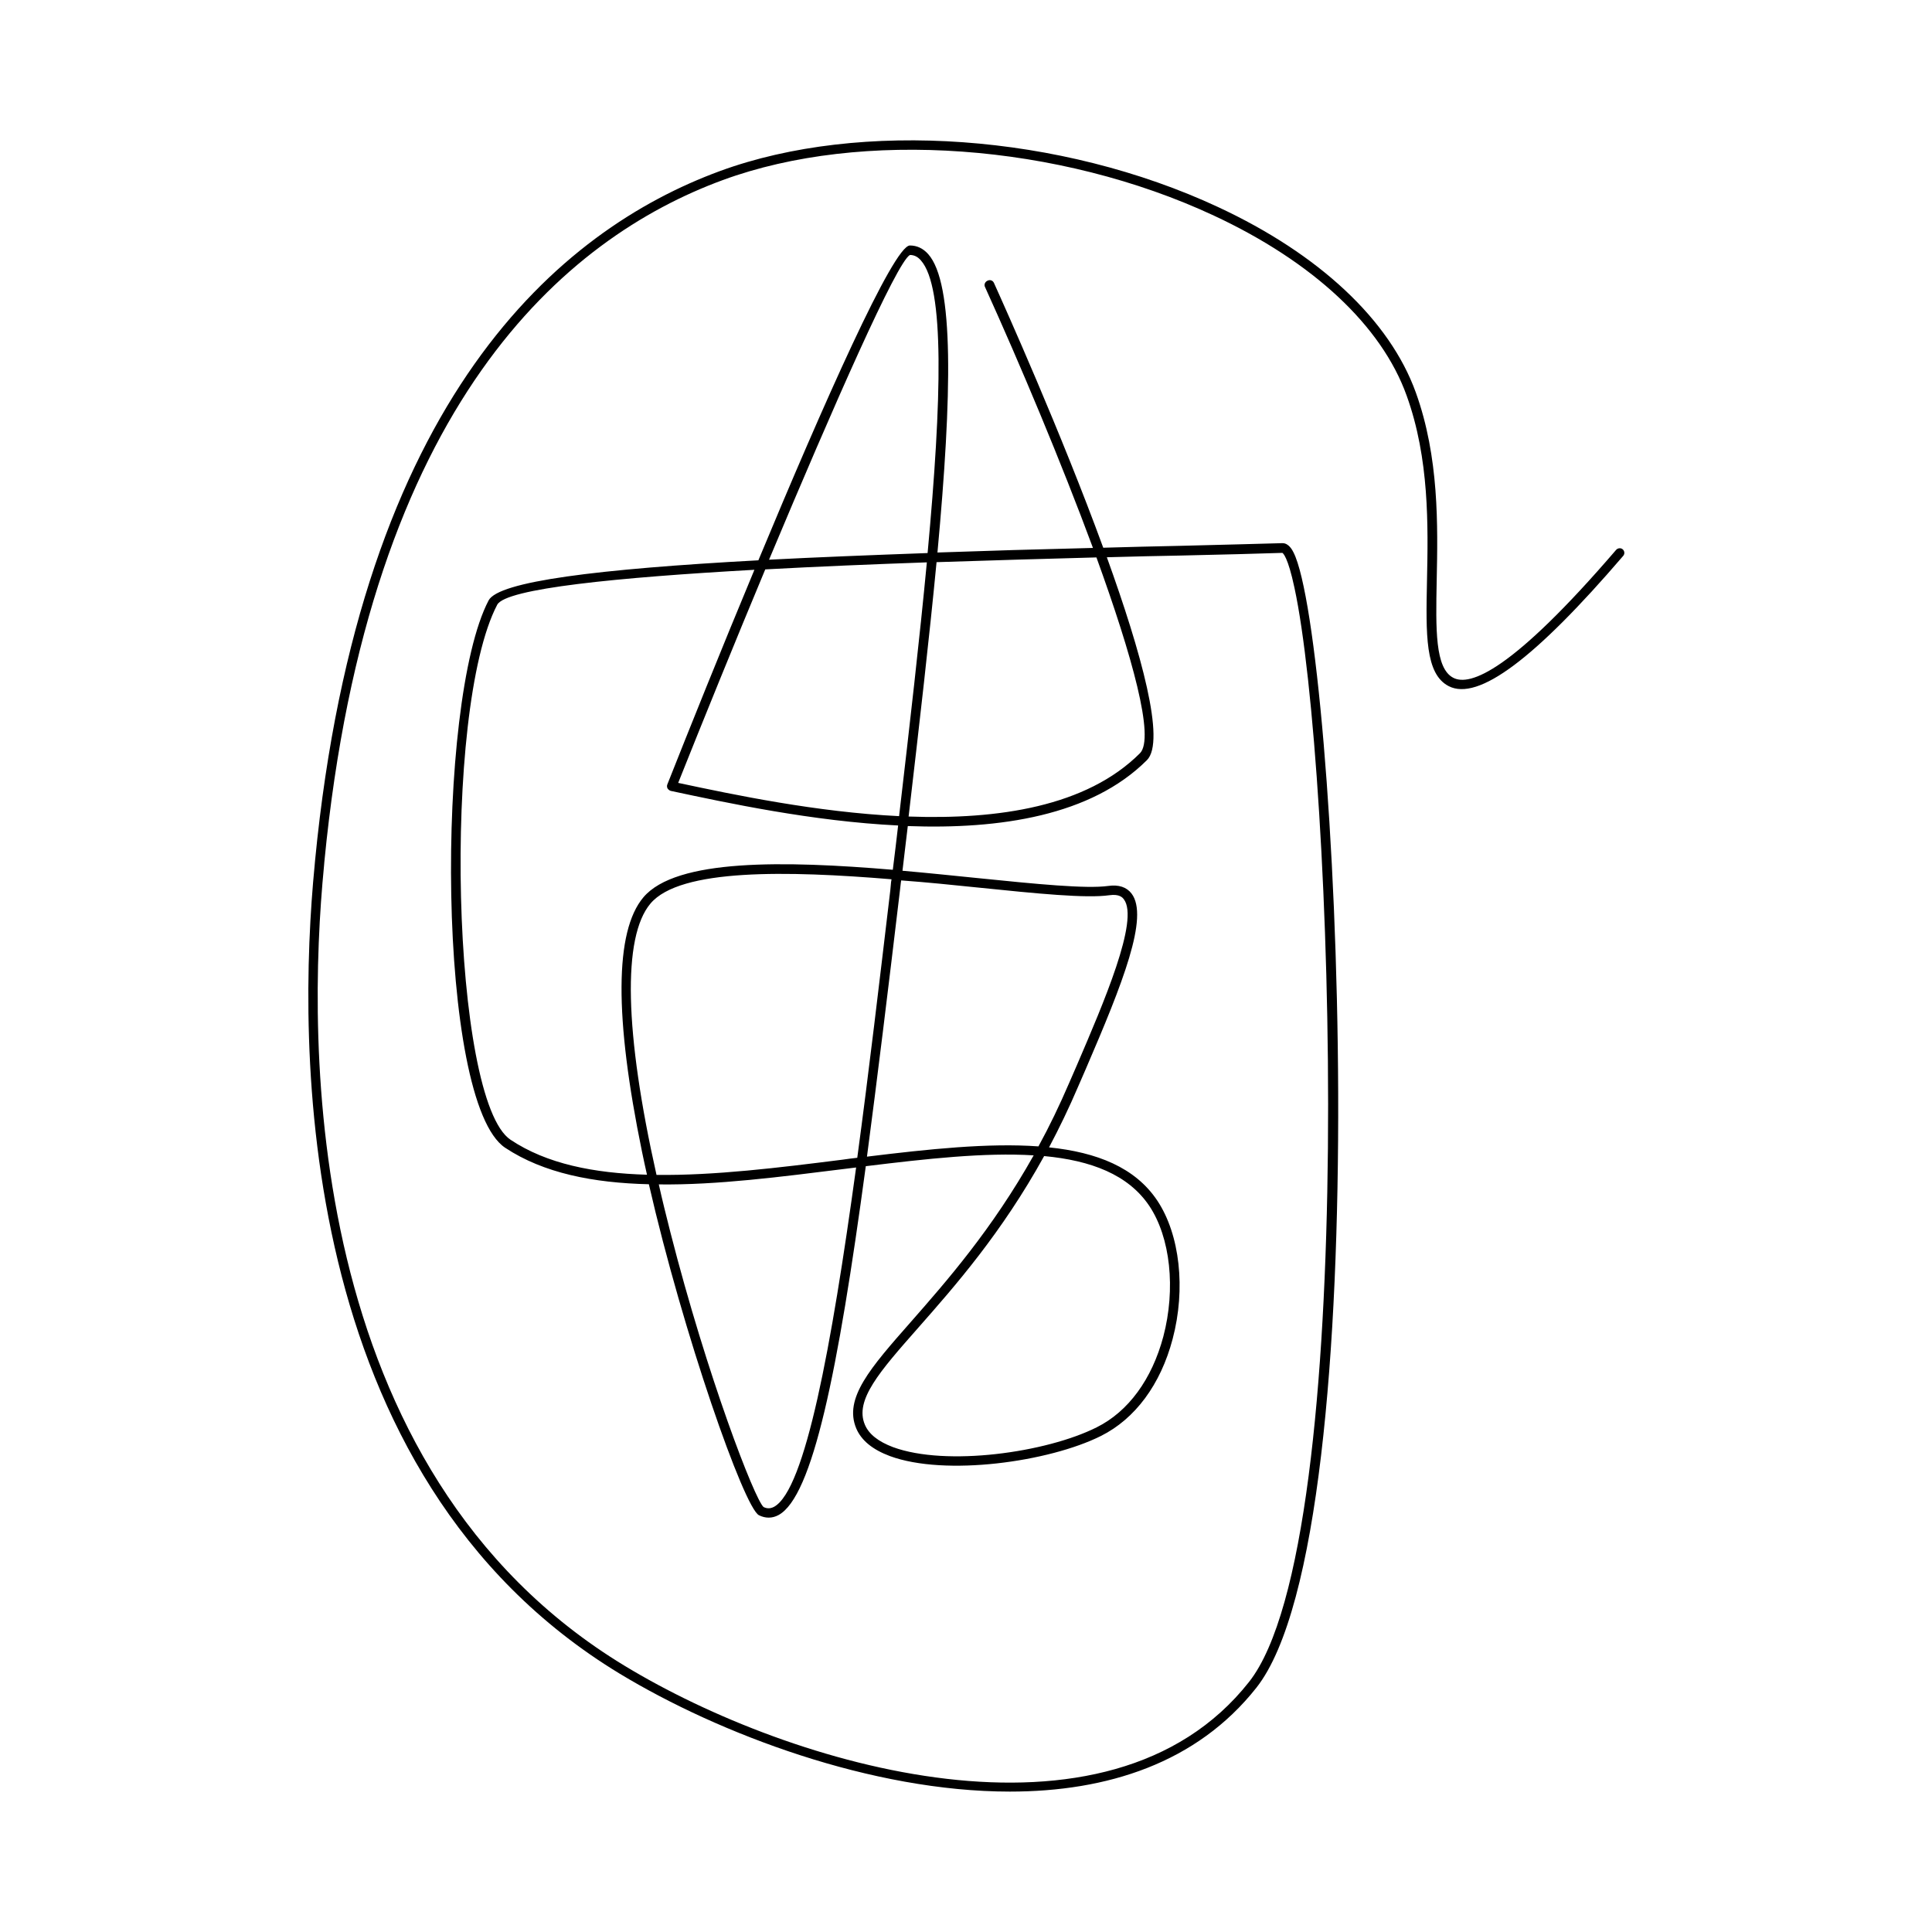
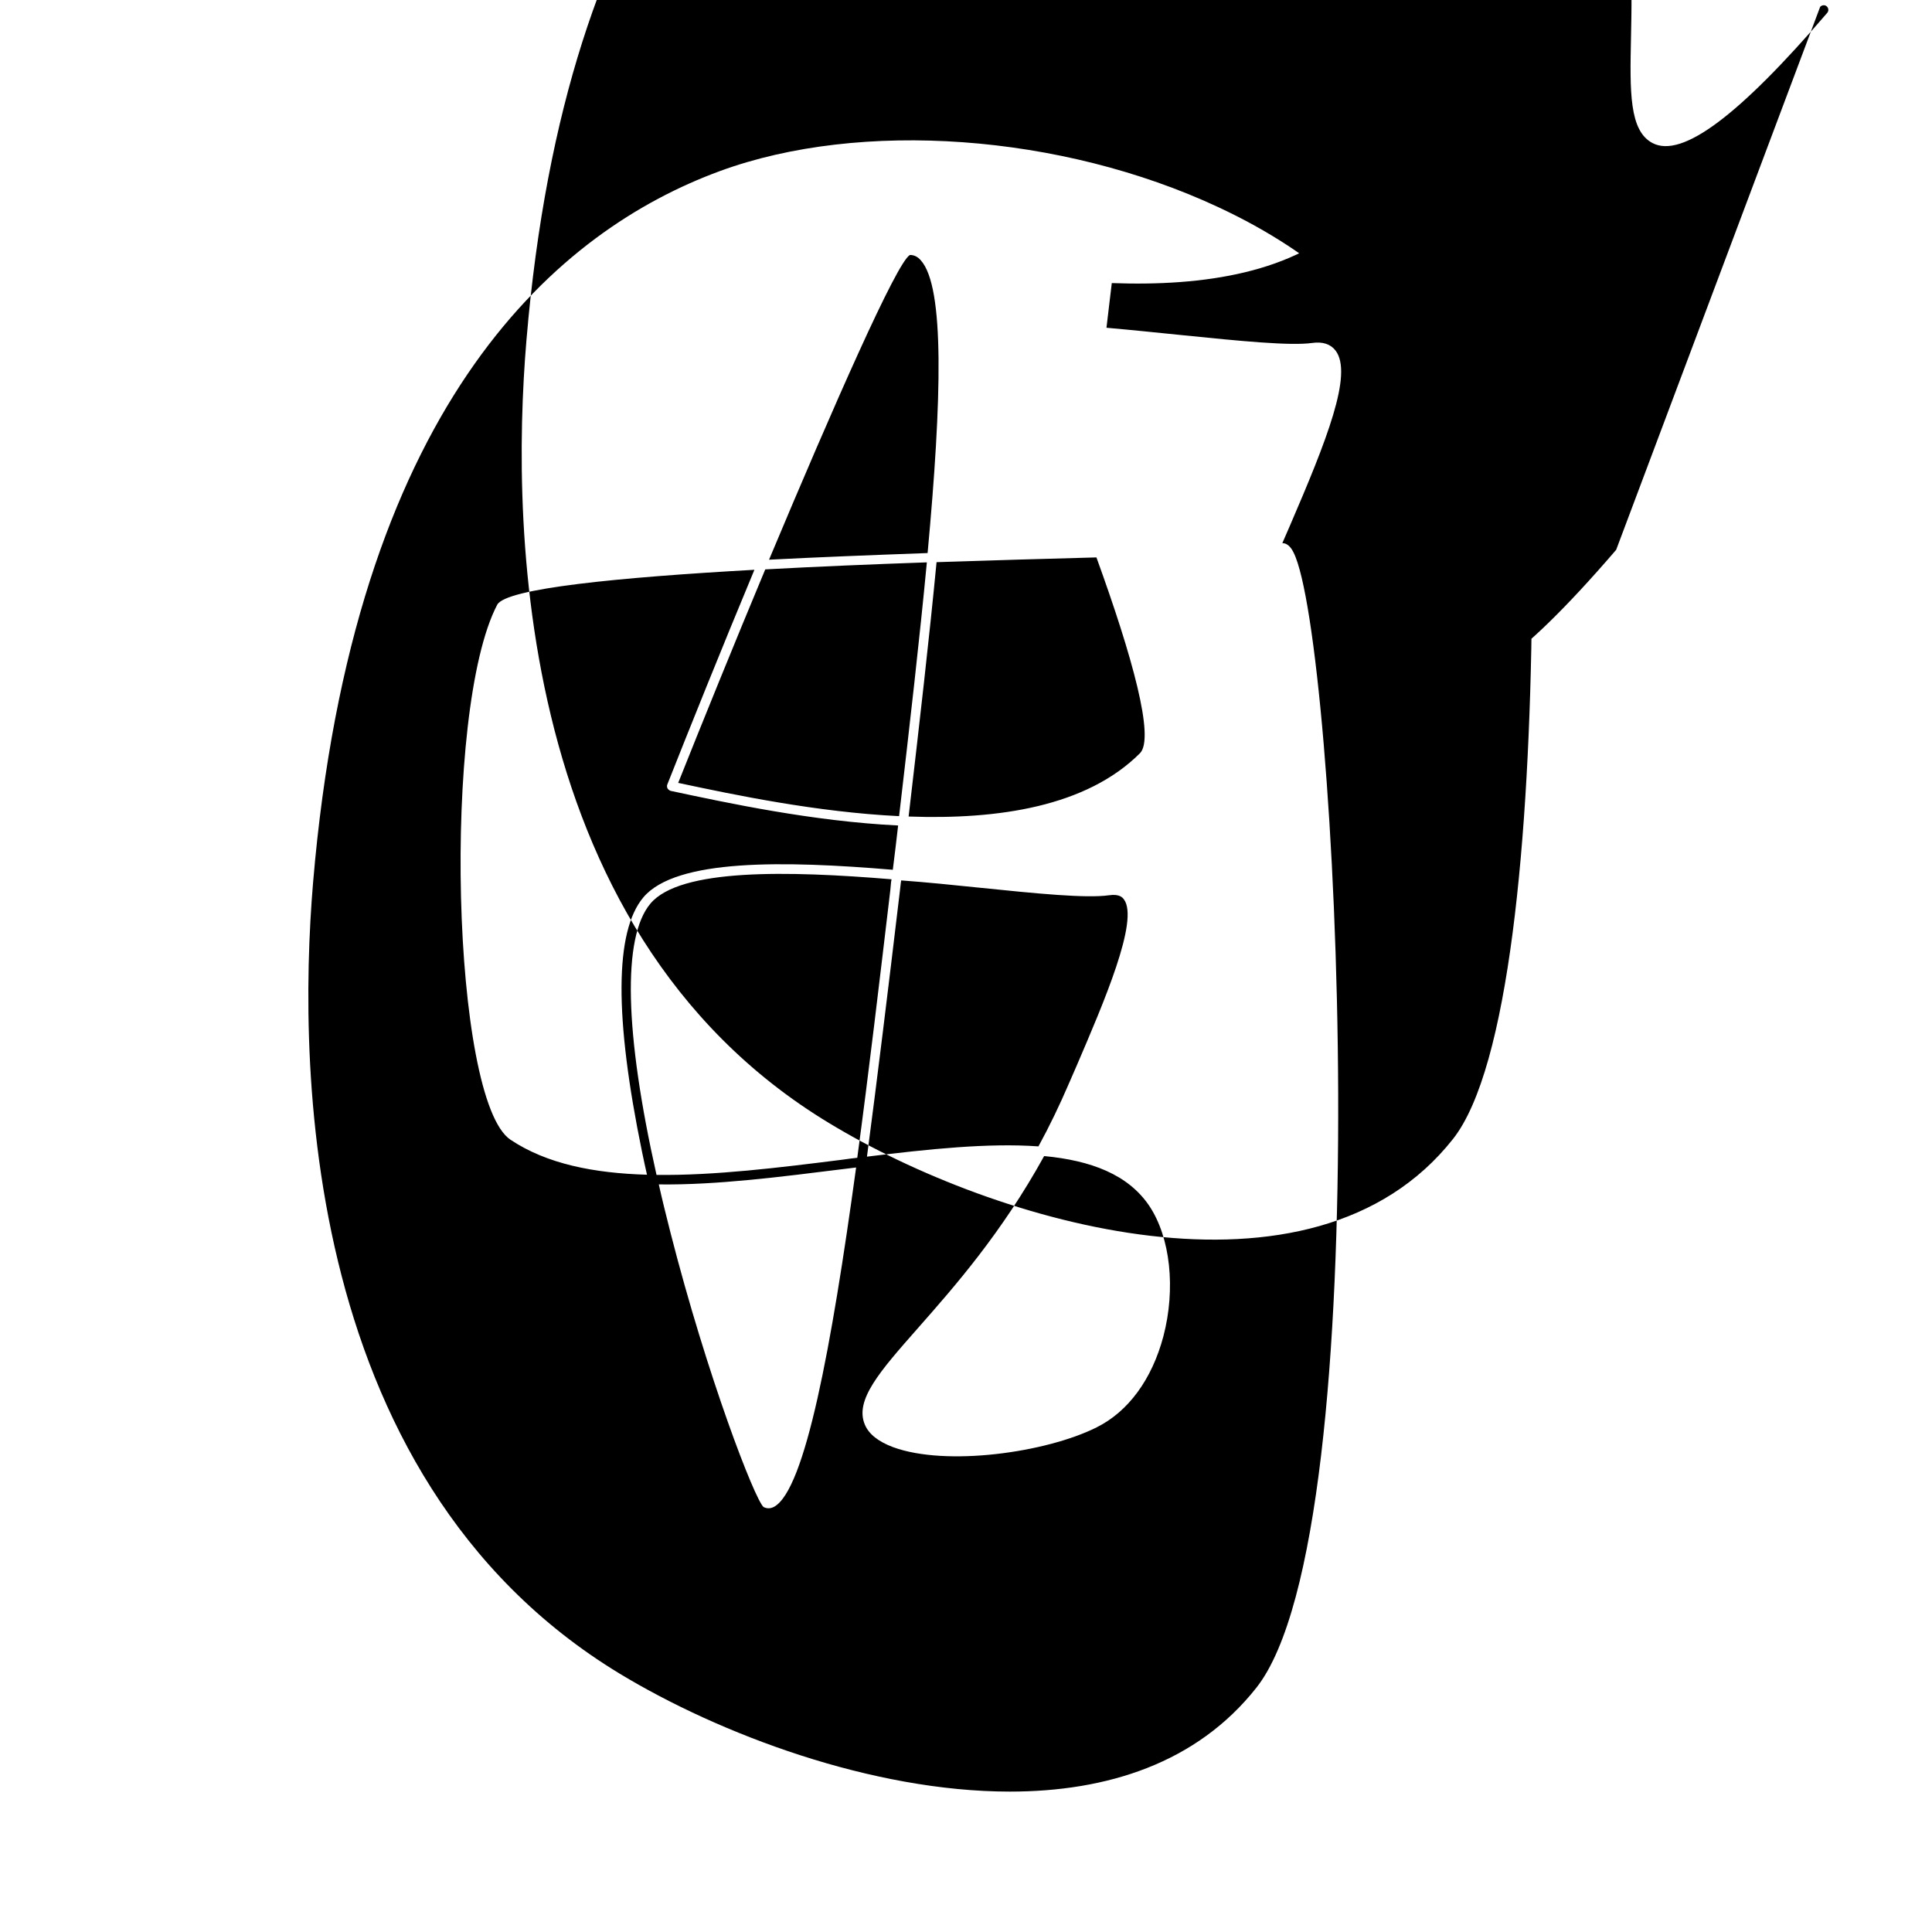
<svg xmlns="http://www.w3.org/2000/svg" fill="#000000" width="800px" height="800px" version="1.1" viewBox="144 144 512 512">
-   <path d="m572.3 289.71c-27.66 32.195-38.742 36.223-43.176 33.906-4.836-2.519-4.637-12.797-4.383-25.797 0.301-14.559 0.656-32.648-5.543-49.828-6.902-19.145-25.543-36.625-52.395-49.121-41.613-19.398-94.715-23.227-132.05-9.523-42.32 15.566-95.32 59.902-107.26 182.73l-0.102 1.16c-4.586 46.906-5.894 161.72 80.863 214.32 26.398 15.973 66.754 31.234 103.38 31.234 25.695 0 49.523-7.508 65.344-27.559 33.102-42.02 21.363-278 9.824-300.82-0.301-0.605-1.258-2.469-2.922-2.469h-0.051c-6.246 0.203-15.617 0.402-27.004 0.707-6.953 0.152-13.805 0.301-20.453 0.504-11.285-30.832-26.098-63.832-28.969-70.18-0.301-0.656-1.008-0.906-1.664-0.605-0.711 0.305-1.012 1.062-0.711 1.668 9.371 20.656 20.203 46.453 28.617 69.172-14.559 0.352-28.312 0.754-41.211 1.211 3.879-41.969 4.434-71.391-2.469-79.098-1.359-1.512-2.973-2.266-4.836-2.266-4.332 0-22.973 42.117-40.152 83.43-42.773 2.316-68.82 5.594-71.492 10.629-14.105 26.902-13.754 132.96 4.383 145.05 10.176 6.75 23.375 9.32 38.09 9.672 9.117 39.801 25.242 85.75 29.172 87.715 1.715 0.855 3.527 0.855 5.188-0.051 9.02-4.887 15.719-37.586 23.125-92.449 16.07-1.965 31.488-3.68 44.488-2.871-11.035 19.648-23.125 33.402-32.496 44.082-10.781 12.242-17.887 20.305-14.508 28.312 1.359 3.176 4.332 5.594 8.918 7.305 14.66 5.391 42.117 1.562 55.922-5.34 9.07-4.535 15.82-13.652 18.992-25.695 3.527-13.301 1.914-27.66-4.031-36.625-5.894-8.867-16.07-12.848-28.719-14.156 2.672-5.039 5.289-10.43 7.758-16.223l2.016-4.637c9.723-22.57 16.777-40.254 12.09-46.402-1.309-1.715-3.426-2.418-6.195-2.016-5.793 0.805-19.043-0.504-34.41-2.066-6.5-0.656-13.25-1.359-20.102-1.965 0.453-3.981 0.957-7.961 1.41-11.84 24.383 0.906 48.617-2.719 63.379-17.48 4.988-4.988-1.461-28.363-10.629-53.758 7.203-0.203 13.855-0.352 19.598-0.453 11.387-0.25 20.758-0.504 26.902-0.707 0.152 0.051 1.461 0.957 3.223 9.27 10.125 46.855 17.531 252.46-12.043 289.94-37.332 47.359-121.27 22.52-165.4-4.231-85.641-51.836-84.281-165.5-79.746-211.95l0.102-1.211c11.789-121.57 63.934-165.3 105.6-180.62 36.777-13.504 89.074-9.723 130.13 9.422 26.25 12.242 44.438 29.172 51.086 47.711 6.047 16.727 5.691 34.562 5.391 48.918-0.301 14.41-0.504 24.836 5.742 28.062 7.809 4.031 22.871-7.254 46.25-34.512 0.453-0.504 0.402-1.309-0.152-1.762-0.449-0.398-1.258-0.348-1.711 0.156zm-187.16-78.141c1.109 0 2.066 0.453 2.922 1.461 6.297 7.106 5.543 36.676 1.762 77.535-15.316 0.555-29.371 1.109-42.02 1.762 17.133-40.855 33.859-78.895 37.336-80.758zm-105.85 234.47c-15.617-10.43-18.188-113.76-3.527-141.77 2.266-4.332 32.043-7.254 68.164-9.27-8.918 21.41-17.332 42.371-23.074 56.879-0.152 0.352-0.102 0.754 0.051 1.059 0.203 0.301 0.504 0.555 0.855 0.656 14.914 3.176 37.535 8.062 60.254 9.168-0.453 3.879-0.906 7.809-1.41 11.738-28.766-2.418-57.434-2.973-66.102 7.305-7.609 9.02-7.707 31.738-0.352 67.461 0.402 2.016 0.855 3.981 1.309 6.047-14.102-0.402-26.594-2.871-36.168-9.27zm69.828 97.285c-0.957 0.504-1.863 0.504-2.769 0.051-2.316-1.965-14.914-34.512-24.688-72.801-1.109-4.383-2.168-8.613-3.074-12.695 15.367 0.203 32.395-2.016 49.02-4.082 1.109-0.152 2.168-0.25 3.273-0.402-6.547 47.711-13.5 85.445-21.762 89.93zm22.066-92.5c-1.309 0.152-2.621 0.301-3.93 0.504-16.777 2.117-33.957 4.231-49.273 4.031-8.465-37.734-9.07-63.027-1.613-71.895 7.859-9.371 36.426-8.715 63.883-6.449 0 0.203-0.051 0.453-0.102 0.656l-0.199 2.168c-2.871 24.18-5.742 48.617-8.766 70.984zm77.387 12.746c5.594 8.363 7.055 21.965 3.727 34.613-3.023 11.336-9.27 19.902-17.684 24.082-13.352 6.699-39.852 10.43-53.957 5.238-3.879-1.461-6.398-3.426-7.457-5.945-2.769-6.5 3.93-14.105 14.105-25.645 9.672-10.984 22.117-25.09 33.402-45.543 12.395 1.16 22.27 4.887 27.863 13.199zm-45.645-84.387c16.172 1.664 28.969 2.922 35.016 2.066 2.769-0.402 3.578 0.656 3.879 1.059 4.18 5.441-5.441 27.66-12.395 43.883l-2.016 4.637c-2.621 6.098-5.34 11.738-8.211 16.977-13.25-0.957-29.02 0.707-45.445 2.719 2.719-20.555 5.594-44.082 8.715-70.332l0.25-2.168c0.051-0.25 0.051-0.504 0.102-0.707 6.906 0.508 13.758 1.211 20.105 1.867zm-20.656-18.895c-21.816-1.059-43.68-5.644-58.543-8.816 6.75-16.93 14.914-37.031 23.074-56.578 13.805-0.754 28.465-1.359 42.824-1.863-1.914 20.203-4.535 43.078-7.356 67.258zm63.832-16.676c-14.156 14.156-37.586 17.633-61.312 16.777 2.871-24.586 5.492-47.41 7.406-67.41 14.965-0.504 29.523-0.906 42.371-1.258 9.52 26.246 15.516 47.859 11.535 51.891z" />
+   <path d="m572.3 289.71c-27.66 32.195-38.742 36.223-43.176 33.906-4.836-2.519-4.637-12.797-4.383-25.797 0.301-14.559 0.656-32.648-5.543-49.828-6.902-19.145-25.543-36.625-52.395-49.121-41.613-19.398-94.715-23.227-132.05-9.523-42.32 15.566-95.32 59.902-107.26 182.73l-0.102 1.16c-4.586 46.906-5.894 161.72 80.863 214.32 26.398 15.973 66.754 31.234 103.38 31.234 25.695 0 49.523-7.508 65.344-27.559 33.102-42.02 21.363-278 9.824-300.82-0.301-0.605-1.258-2.469-2.922-2.469h-0.051l2.016-4.637c9.723-22.57 16.777-40.254 12.09-46.402-1.309-1.715-3.426-2.418-6.195-2.016-5.793 0.805-19.043-0.504-34.41-2.066-6.5-0.656-13.25-1.359-20.102-1.965 0.453-3.981 0.957-7.961 1.41-11.84 24.383 0.906 48.617-2.719 63.379-17.48 4.988-4.988-1.461-28.363-10.629-53.758 7.203-0.203 13.855-0.352 19.598-0.453 11.387-0.25 20.758-0.504 26.902-0.707 0.152 0.051 1.461 0.957 3.223 9.27 10.125 46.855 17.531 252.46-12.043 289.94-37.332 47.359-121.27 22.52-165.4-4.231-85.641-51.836-84.281-165.5-79.746-211.95l0.102-1.211c11.789-121.57 63.934-165.3 105.6-180.62 36.777-13.504 89.074-9.723 130.13 9.422 26.25 12.242 44.438 29.172 51.086 47.711 6.047 16.727 5.691 34.562 5.391 48.918-0.301 14.41-0.504 24.836 5.742 28.062 7.809 4.031 22.871-7.254 46.25-34.512 0.453-0.504 0.402-1.309-0.152-1.762-0.449-0.398-1.258-0.348-1.711 0.156zm-187.16-78.141c1.109 0 2.066 0.453 2.922 1.461 6.297 7.106 5.543 36.676 1.762 77.535-15.316 0.555-29.371 1.109-42.02 1.762 17.133-40.855 33.859-78.895 37.336-80.758zm-105.85 234.47c-15.617-10.43-18.188-113.76-3.527-141.77 2.266-4.332 32.043-7.254 68.164-9.27-8.918 21.41-17.332 42.371-23.074 56.879-0.152 0.352-0.102 0.754 0.051 1.059 0.203 0.301 0.504 0.555 0.855 0.656 14.914 3.176 37.535 8.062 60.254 9.168-0.453 3.879-0.906 7.809-1.41 11.738-28.766-2.418-57.434-2.973-66.102 7.305-7.609 9.02-7.707 31.738-0.352 67.461 0.402 2.016 0.855 3.981 1.309 6.047-14.102-0.402-26.594-2.871-36.168-9.27zm69.828 97.285c-0.957 0.504-1.863 0.504-2.769 0.051-2.316-1.965-14.914-34.512-24.688-72.801-1.109-4.383-2.168-8.613-3.074-12.695 15.367 0.203 32.395-2.016 49.02-4.082 1.109-0.152 2.168-0.25 3.273-0.402-6.547 47.711-13.5 85.445-21.762 89.93zm22.066-92.5c-1.309 0.152-2.621 0.301-3.93 0.504-16.777 2.117-33.957 4.231-49.273 4.031-8.465-37.734-9.07-63.027-1.613-71.895 7.859-9.371 36.426-8.715 63.883-6.449 0 0.203-0.051 0.453-0.102 0.656l-0.199 2.168c-2.871 24.18-5.742 48.617-8.766 70.984zm77.387 12.746c5.594 8.363 7.055 21.965 3.727 34.613-3.023 11.336-9.27 19.902-17.684 24.082-13.352 6.699-39.852 10.43-53.957 5.238-3.879-1.461-6.398-3.426-7.457-5.945-2.769-6.5 3.93-14.105 14.105-25.645 9.672-10.984 22.117-25.09 33.402-45.543 12.395 1.16 22.27 4.887 27.863 13.199zm-45.645-84.387c16.172 1.664 28.969 2.922 35.016 2.066 2.769-0.402 3.578 0.656 3.879 1.059 4.18 5.441-5.441 27.66-12.395 43.883l-2.016 4.637c-2.621 6.098-5.34 11.738-8.211 16.977-13.25-0.957-29.02 0.707-45.445 2.719 2.719-20.555 5.594-44.082 8.715-70.332l0.25-2.168c0.051-0.25 0.051-0.504 0.102-0.707 6.906 0.508 13.758 1.211 20.105 1.867zm-20.656-18.895c-21.816-1.059-43.68-5.644-58.543-8.816 6.75-16.93 14.914-37.031 23.074-56.578 13.805-0.754 28.465-1.359 42.824-1.863-1.914 20.203-4.535 43.078-7.356 67.258zm63.832-16.676c-14.156 14.156-37.586 17.633-61.312 16.777 2.871-24.586 5.492-47.41 7.406-67.41 14.965-0.504 29.523-0.906 42.371-1.258 9.52 26.246 15.516 47.859 11.535 51.891z" />
</svg>